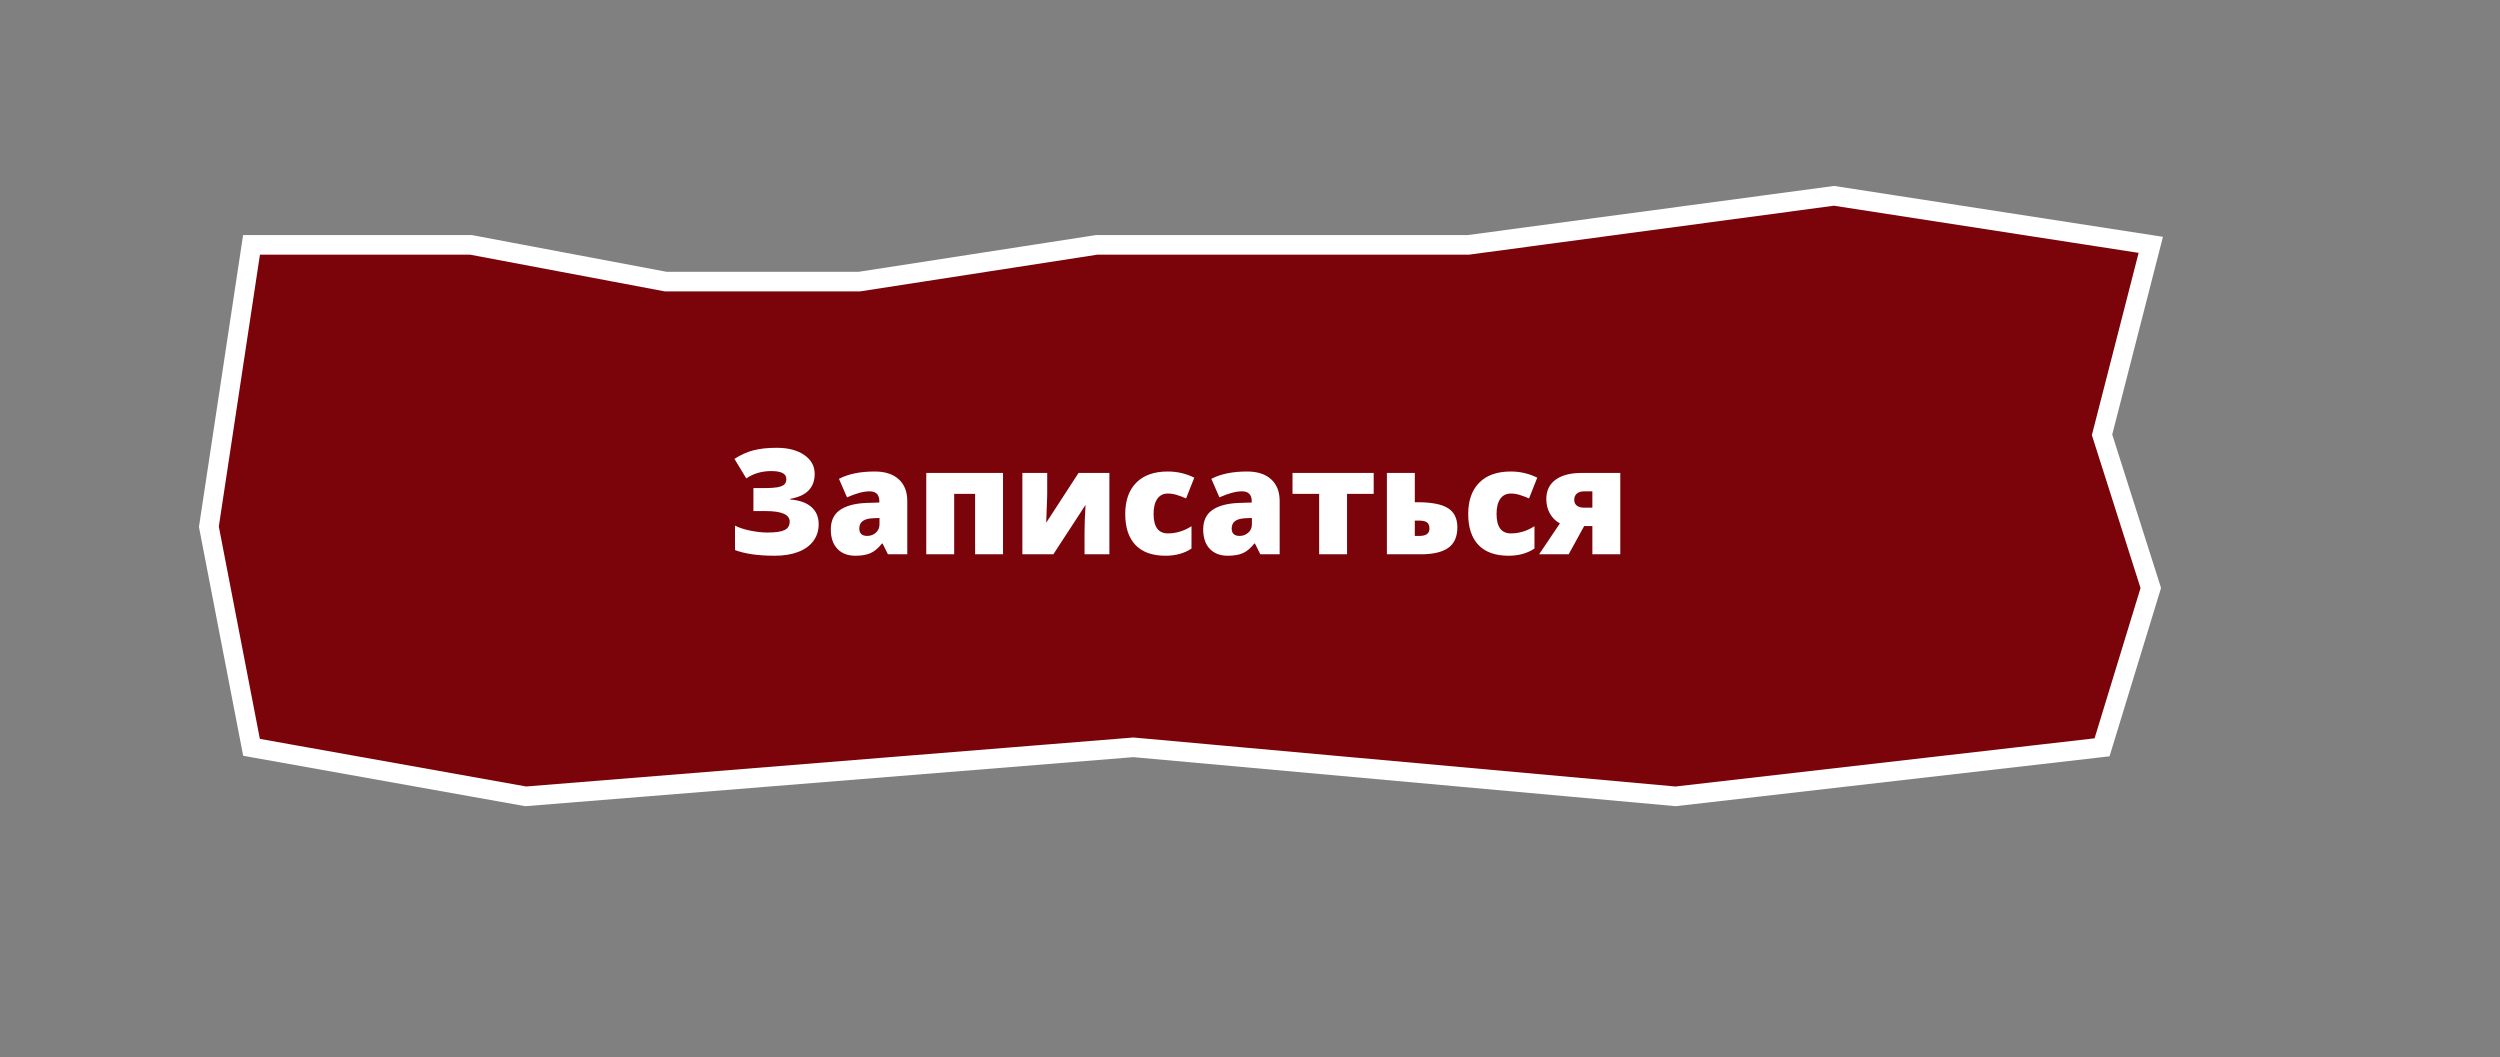
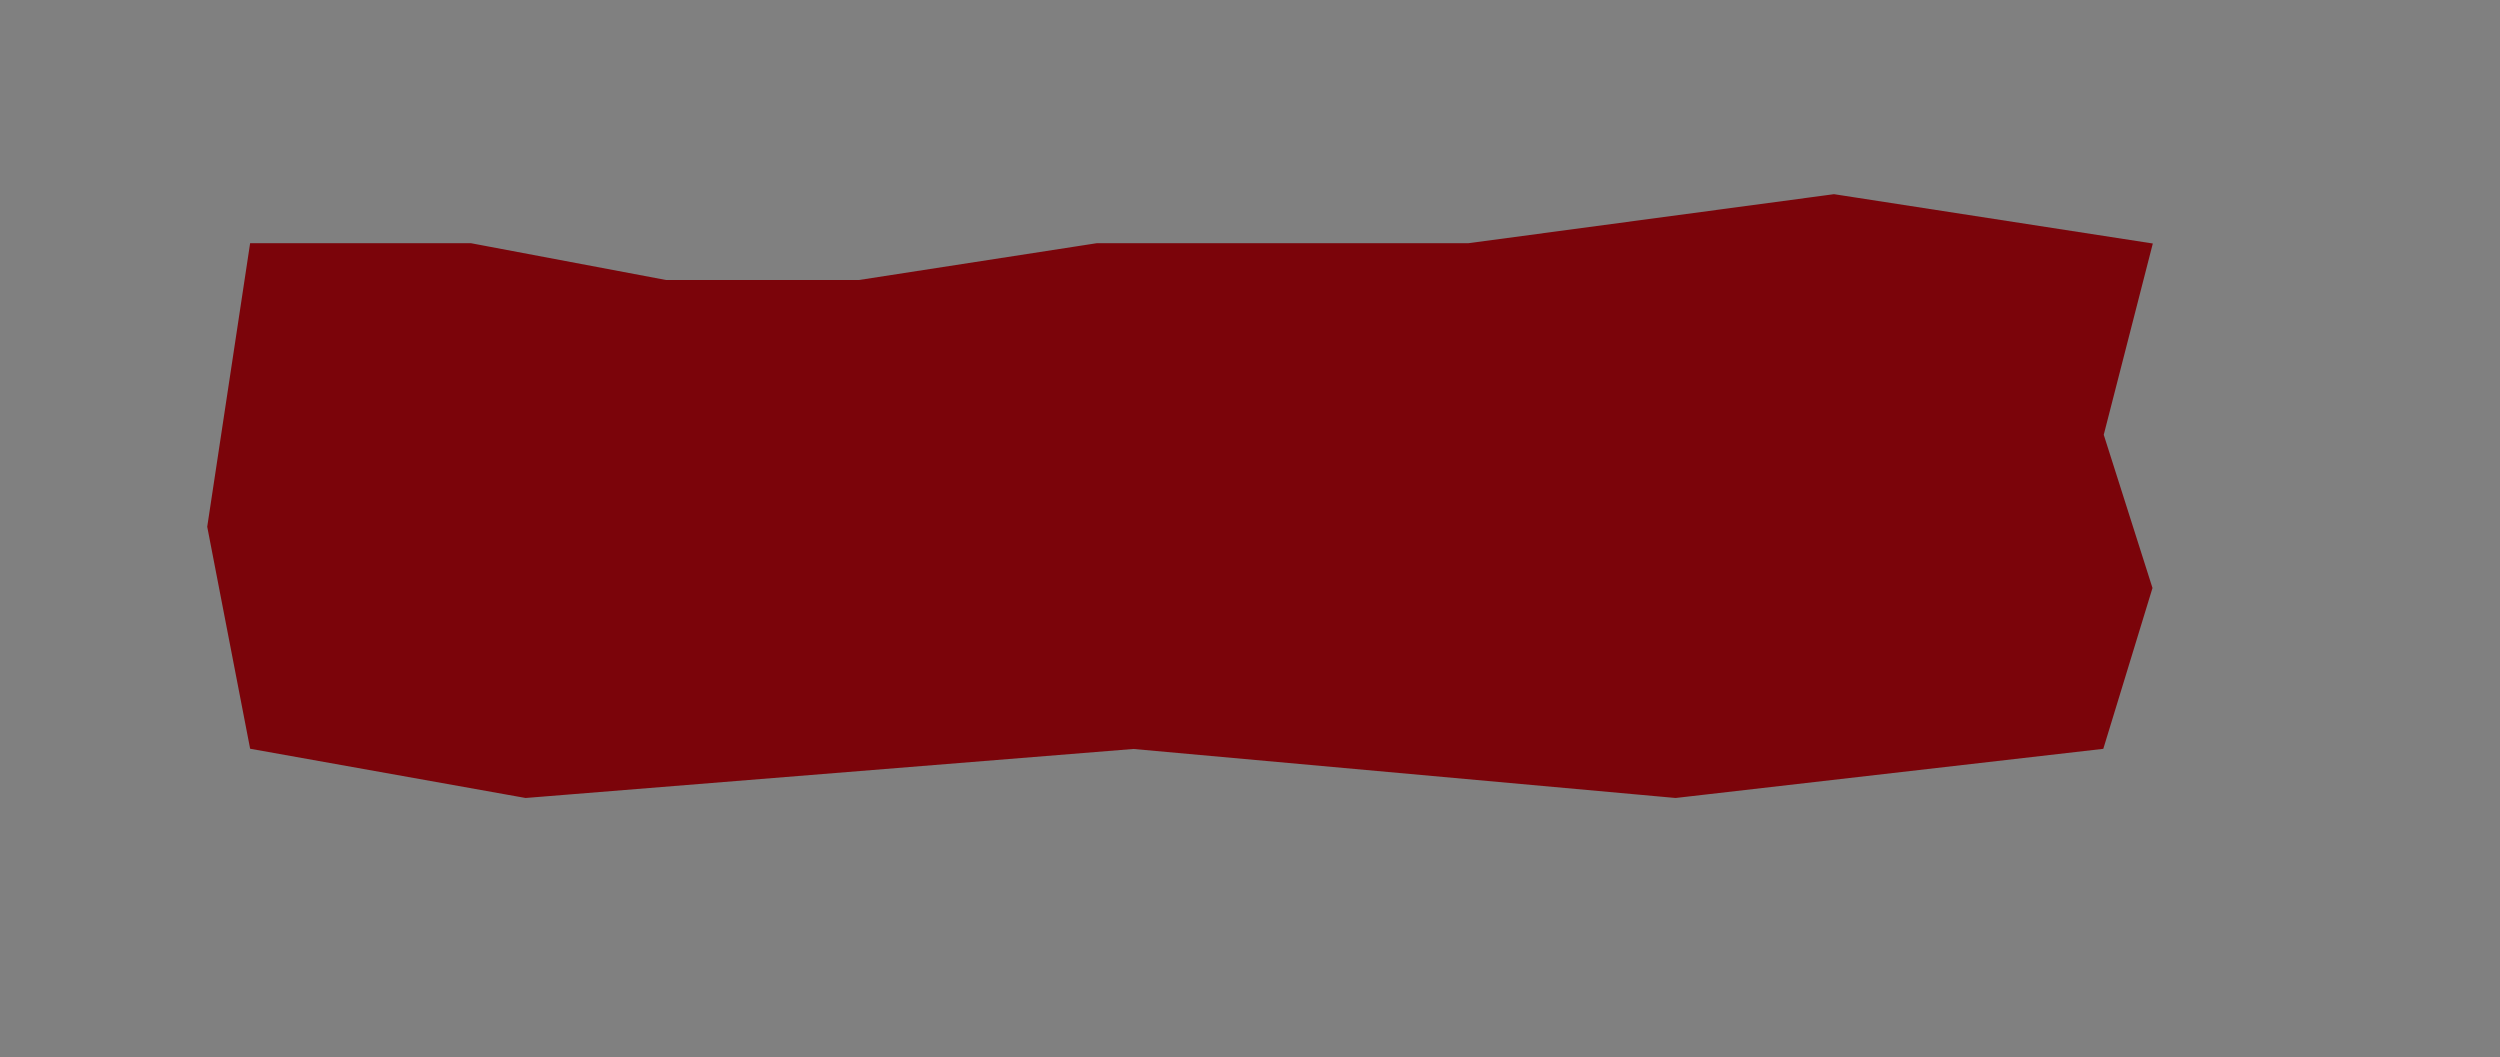
<svg xmlns="http://www.w3.org/2000/svg" viewBox="0 0 766.00 324.00">
  <rect x="0" y="0" width="766.00" height="324.00" fill="#808080" stroke="none" />
  <path fill="#7B040A" stroke="#7B040A" fill-opacity="1" stroke-width="1" stroke-opacity="1" id="tSvgeddfb0989b" title="Path 1" d="M144.267 75.02C121.867 75.02 99.467 75.02 77.067 75.02C72.711 103.81 68.356 132.599 64 161.388C68.356 183.918 72.711 206.449 77.067 228.98C105.067 233.987 133.067 238.993 161.067 244C223.133 238.993 285.2 233.987 347.267 228.98C402.645 233.987 458.022 238.993 513.4 244C556.956 238.993 600.511 233.987 644.067 228.98C649.045 212.708 654.023 196.435 659 180.163C654.023 164.517 649.045 148.871 644.067 133.225C649.045 113.823 654.023 94.422 659 75.02C626.645 70.014 594.289 65.007 561.934 60C524.6 65.007 487.267 70.014 449.933 75.02C411.978 75.02 374.022 75.02 336.067 75.02C311.8 78.775 287.534 82.531 263.267 86.286C243.511 86.286 223.756 86.286 204 86.286C184.089 82.531 164.178 78.775 144.267 75.02Z" style="" />
-   <path fill="white" stroke="none" fill-opacity="1" stroke-width="1" stroke-opacity="1" id="tSvg1727a57ee3d" title="Path 2" d="M249.617 145.194C249.617 149.433 247.109 151.985 242.091 152.851C242.091 152.909 242.091 152.968 242.091 153.027C244.979 153.276 247.159 154.054 248.632 155.359C250.105 156.665 250.842 158.425 250.842 160.64C250.842 162.576 250.302 164.277 249.223 165.745C248.158 167.197 246.612 168.319 244.585 169.111C242.558 169.888 240.159 170.277 237.388 170.277C232.299 170.277 228.238 169.698 225.204 168.538C225.204 166.045 225.204 163.551 225.204 161.057C226.444 161.688 228.018 162.202 229.929 162.598C231.855 162.979 233.597 163.17 235.158 163.17C237.622 163.17 239.372 162.913 240.408 162.4C241.443 161.886 241.961 161.028 241.961 159.826C241.961 157.669 239.511 156.592 234.611 156.592C233.357 156.592 232.102 156.592 230.848 156.592C230.848 154.245 230.848 151.898 230.848 149.551C231.971 149.551 233.094 149.551 234.217 149.551C235.909 149.551 237.229 149.47 238.176 149.309C239.138 149.132 239.838 148.853 240.276 148.472C240.714 148.091 240.932 147.519 240.932 146.756C240.932 145.142 239.394 144.336 236.317 144.336C233.415 144.336 230.862 145.084 228.661 146.581C227.45 144.586 226.24 142.591 225.029 140.596C226.94 139.363 228.879 138.49 230.848 137.977C232.817 137.464 235.194 137.207 237.979 137.207C241.494 137.207 244.309 137.94 246.423 139.407C248.552 140.874 249.617 142.803 249.617 145.194ZM272.061 169.837C271.514 168.737 270.967 167.636 270.42 166.536C270.362 166.536 270.303 166.536 270.245 166.536C269.093 167.974 267.918 168.956 266.723 169.485C265.527 170.013 263.982 170.277 262.085 170.277C259.752 170.277 257.915 169.573 256.573 168.165C255.232 166.757 254.561 164.776 254.561 162.224C254.561 159.569 255.479 157.596 257.317 156.305C259.154 155 261.815 154.266 265.301 154.105C266.679 154.061 268.057 154.017 269.435 153.973C269.435 153.856 269.435 153.739 269.435 153.621C269.435 151.567 268.429 150.54 266.417 150.54C264.609 150.54 262.312 151.157 259.526 152.389C258.702 150.496 257.878 148.604 257.055 146.712C259.942 145.215 263.588 144.468 267.991 144.468C271.171 144.468 273.629 145.26 275.364 146.844C277.114 148.428 277.988 150.643 277.988 153.489C277.988 158.938 277.988 164.387 277.988 169.837C276.012 169.837 274.036 169.837 272.061 169.837ZM265.717 164.204C266.752 164.204 267.635 163.874 268.364 163.214C269.108 162.554 269.479 161.696 269.479 160.64C269.479 159.994 269.479 159.349 269.479 158.704C268.823 158.733 268.167 158.762 267.511 158.791C264.696 158.894 263.288 159.935 263.288 161.915C263.288 163.442 264.098 164.204 265.717 164.204ZM307.323 144.908C307.323 153.217 307.323 161.527 307.323 169.837C304.472 169.837 301.621 169.837 298.77 169.837C298.77 163.661 298.77 157.486 298.77 151.311C296.634 151.311 294.497 151.311 292.361 151.311C292.361 157.486 292.361 163.661 292.361 169.837C289.51 169.837 286.659 169.837 283.808 169.837C283.808 161.527 283.808 153.217 283.808 144.908C291.646 144.908 299.485 144.908 307.323 144.908ZM320.864 144.908C320.864 146.998 320.864 149.088 320.864 151.179C320.864 151.531 320.856 151.912 320.842 152.323C320.842 152.733 320.747 155.344 320.558 160.156C323.861 155.073 327.164 149.99 330.467 144.908C333.617 144.908 336.767 144.908 339.917 144.908C339.917 153.217 339.917 161.527 339.917 169.837C337.379 169.837 334.842 169.837 332.305 169.837C332.305 167.585 332.305 165.334 332.305 163.082C332.305 160.72 332.406 157.926 332.611 154.699C329.322 159.745 326.034 164.791 322.745 169.837C319.581 169.837 316.416 169.837 313.252 169.837C313.252 161.527 313.252 153.217 313.252 144.908C315.789 144.908 318.326 144.908 320.864 144.908ZM357.132 170.277C353.079 170.277 350.002 169.177 347.901 166.976C345.815 164.776 344.773 161.615 344.773 157.494C344.773 153.357 345.903 150.152 348.164 147.878C350.424 145.605 353.64 144.468 357.811 144.468C360.683 144.468 363.388 145.098 365.926 146.36C365.088 148.48 364.249 150.599 363.411 152.719C362.376 152.264 361.42 151.904 360.545 151.641C359.67 151.362 358.758 151.223 357.811 151.223C356.425 151.223 355.353 151.765 354.595 152.851C353.837 153.936 353.458 155.469 353.458 157.45C353.458 161.44 354.923 163.434 357.855 163.434C360.362 163.434 362.769 162.7 365.073 161.234C365.073 163.515 365.073 165.796 365.073 168.077C362.871 169.544 360.224 170.277 357.132 170.277ZM386.161 169.837C385.614 168.737 385.067 167.636 384.52 166.536C384.462 166.536 384.404 166.536 384.345 166.536C383.193 167.974 382.019 168.956 380.823 169.485C379.627 170.013 378.082 170.277 376.185 170.277C373.852 170.277 372.015 169.573 370.673 168.165C369.332 166.757 368.661 164.776 368.661 162.224C368.661 159.569 369.579 157.596 371.417 156.305C373.255 155 375.916 154.266 379.401 154.105C380.779 154.061 382.157 154.017 383.535 153.973C383.535 153.856 383.535 153.739 383.535 153.621C383.535 151.567 382.529 150.54 380.517 150.54C378.709 150.54 376.412 151.157 373.626 152.389C372.802 150.496 371.978 148.604 371.155 146.712C374.042 145.215 377.688 144.468 382.091 144.468C385.271 144.468 387.729 145.26 389.464 146.844C391.214 148.428 392.088 150.643 392.088 153.489C392.088 158.938 392.088 164.387 392.088 169.837C390.112 169.837 388.137 169.837 386.161 169.837ZM379.817 164.204C380.852 164.204 381.735 163.874 382.464 163.214C383.208 162.554 383.579 161.696 383.579 160.64C383.579 159.994 383.579 159.349 383.579 158.704C382.923 158.733 382.267 158.762 381.611 158.791C378.796 158.894 377.388 159.935 377.388 161.915C377.388 163.442 378.198 164.204 379.817 164.204ZM420.899 151.311C418.178 151.311 415.458 151.311 412.738 151.311C412.738 157.486 412.738 163.661 412.738 169.837C409.887 169.837 407.036 169.837 404.185 169.837C404.185 163.661 404.185 157.486 404.185 151.311C401.466 151.311 398.746 151.311 396.026 151.311C396.026 149.177 396.026 147.042 396.026 144.908C404.317 144.908 412.608 144.908 420.899 144.908C420.899 147.042 420.899 149.177 420.899 151.311ZM433.498 144.908C433.498 147.9 433.498 150.893 433.498 153.885C433.768 153.885 434.038 153.885 434.308 153.885C438.609 153.885 441.723 154.486 443.649 155.69C445.573 156.892 446.535 158.858 446.535 161.586C446.535 164.446 445.609 166.536 443.758 167.857C441.905 169.177 439.099 169.837 435.335 169.837C431.872 169.837 428.409 169.837 424.945 169.837C424.945 161.527 424.945 153.217 424.945 144.908C427.796 144.908 430.647 144.908 433.498 144.908ZM437.982 161.959C437.982 161.095 437.742 160.471 437.261 160.089C436.779 159.708 435.977 159.518 434.855 159.518C434.402 159.518 433.95 159.518 433.498 159.518C433.498 161.08 433.498 162.642 433.498 164.204C433.98 164.204 434.461 164.204 434.942 164.204C436.969 164.204 437.982 163.456 437.982 161.959ZM462.22 170.277C458.166 170.277 455.088 169.177 452.988 166.976C450.903 164.776 449.861 161.615 449.861 157.494C449.861 153.357 450.991 150.152 453.252 147.878C455.512 145.605 458.727 144.468 462.899 144.468C465.771 144.468 468.476 145.098 471.014 146.36C470.175 148.48 469.337 150.599 468.498 152.719C467.462 152.264 466.508 151.904 465.632 151.641C464.758 151.362 463.846 151.223 462.899 151.223C461.512 151.223 460.441 151.765 459.682 152.851C458.924 153.936 458.545 155.469 458.545 157.45C458.545 161.44 460.011 163.434 462.942 163.434C465.45 163.434 467.856 162.7 470.161 161.234C470.161 163.515 470.161 165.796 470.161 168.077C467.958 169.544 465.312 170.277 462.22 170.277ZM480.638 169.837C477.62 169.837 474.601 169.837 471.582 169.837C473.704 166.683 475.826 163.53 477.949 160.376C476.665 159.672 475.651 158.674 474.908 157.383C474.164 156.092 473.791 154.597 473.791 152.895C473.791 150.342 474.732 148.377 476.614 146.998C478.509 145.605 481.179 144.908 484.62 144.908C488.565 144.908 492.51 144.908 496.455 144.908C496.455 153.217 496.455 161.527 496.455 169.837C493.604 169.837 490.753 169.837 487.901 169.837C487.901 166.954 487.901 164.072 487.901 161.19C487.063 161.19 486.224 161.19 485.385 161.19C483.803 164.072 482.221 166.954 480.638 169.837ZM482.345 153.159C482.345 153.922 482.615 154.516 483.155 154.941C483.694 155.351 484.467 155.557 485.473 155.557C486.283 155.557 487.092 155.557 487.901 155.557C487.901 153.885 487.901 152.213 487.901 150.54C487.077 150.54 486.253 150.54 485.429 150.54C484.467 150.54 483.709 150.768 483.155 151.223C482.615 151.677 482.345 152.323 482.345 153.159Z" style="" />
-   <path fill="none" stroke="white" fill-opacity="1" stroke-width="6" stroke-opacity="1" id="tSvg34939b1115" title="Path 3" d="M144.267 75.02C121.867 75.02 99.467 75.02 77.067 75.02C72.711 103.81 68.356 132.599 64 161.388C68.356 183.918 72.711 206.449 77.067 228.98C105.067 233.987 133.067 238.993 161.067 244C223.133 238.993 285.2 233.987 347.267 228.98C402.645 233.987 458.022 238.993 513.4 244C556.956 238.993 600.511 233.987 644.067 228.98C649.045 212.708 654.023 196.435 659 180.163C654.023 164.517 649.045 148.871 644.067 133.225C649.045 113.823 654.023 94.422 659 75.02C626.645 70.014 594.289 65.007 561.934 60C524.6 65.007 487.267 70.014 449.933 75.02C411.978 75.02 374.022 75.02 336.067 75.02C311.8 78.775 287.534 82.531 263.267 86.286C243.511 86.286 223.756 86.286 204 86.286C184.089 82.531 164.178 78.775 144.267 75.02Z" style="" />
</svg>